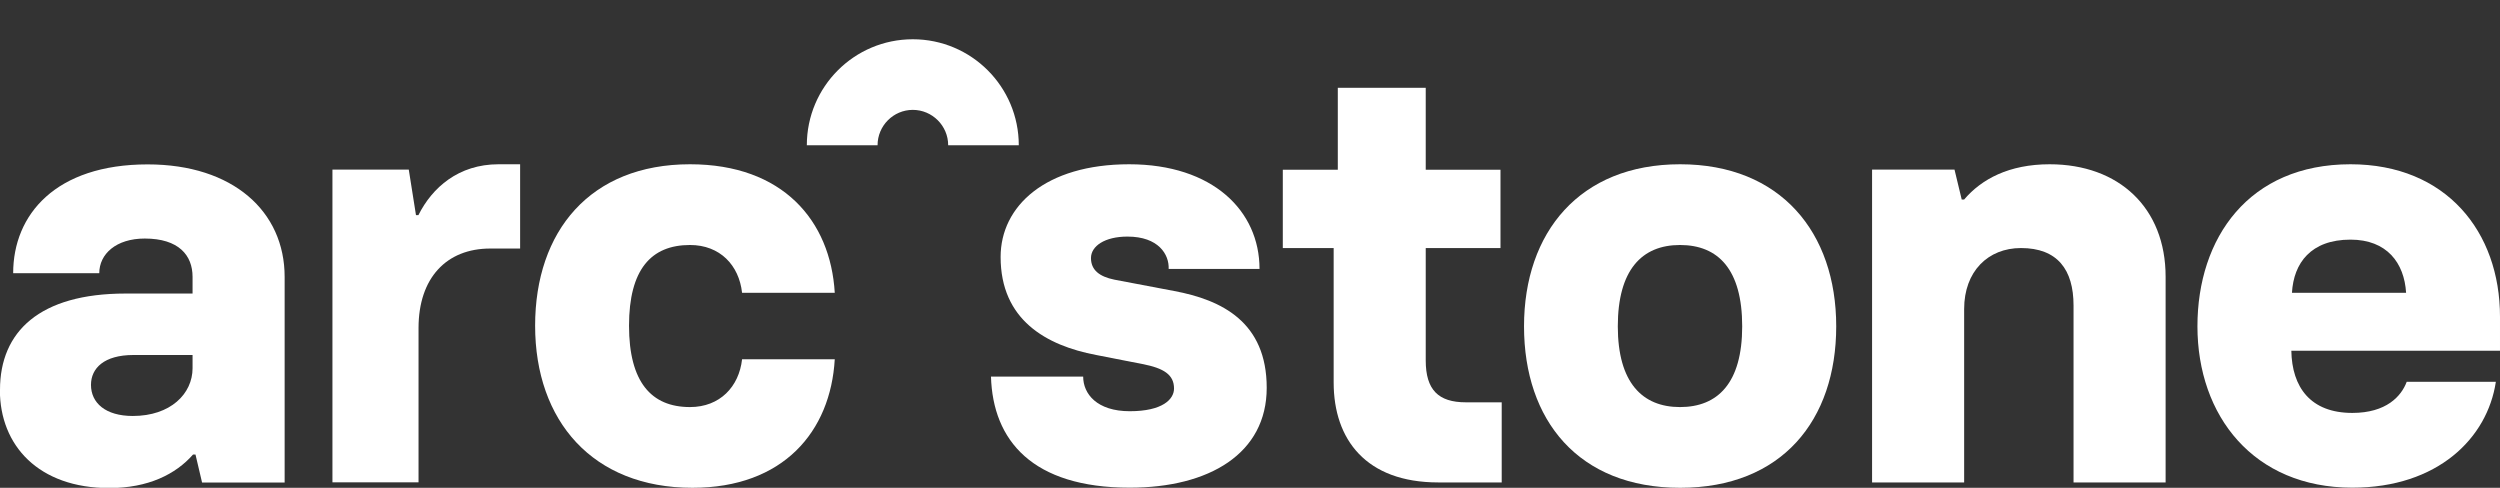
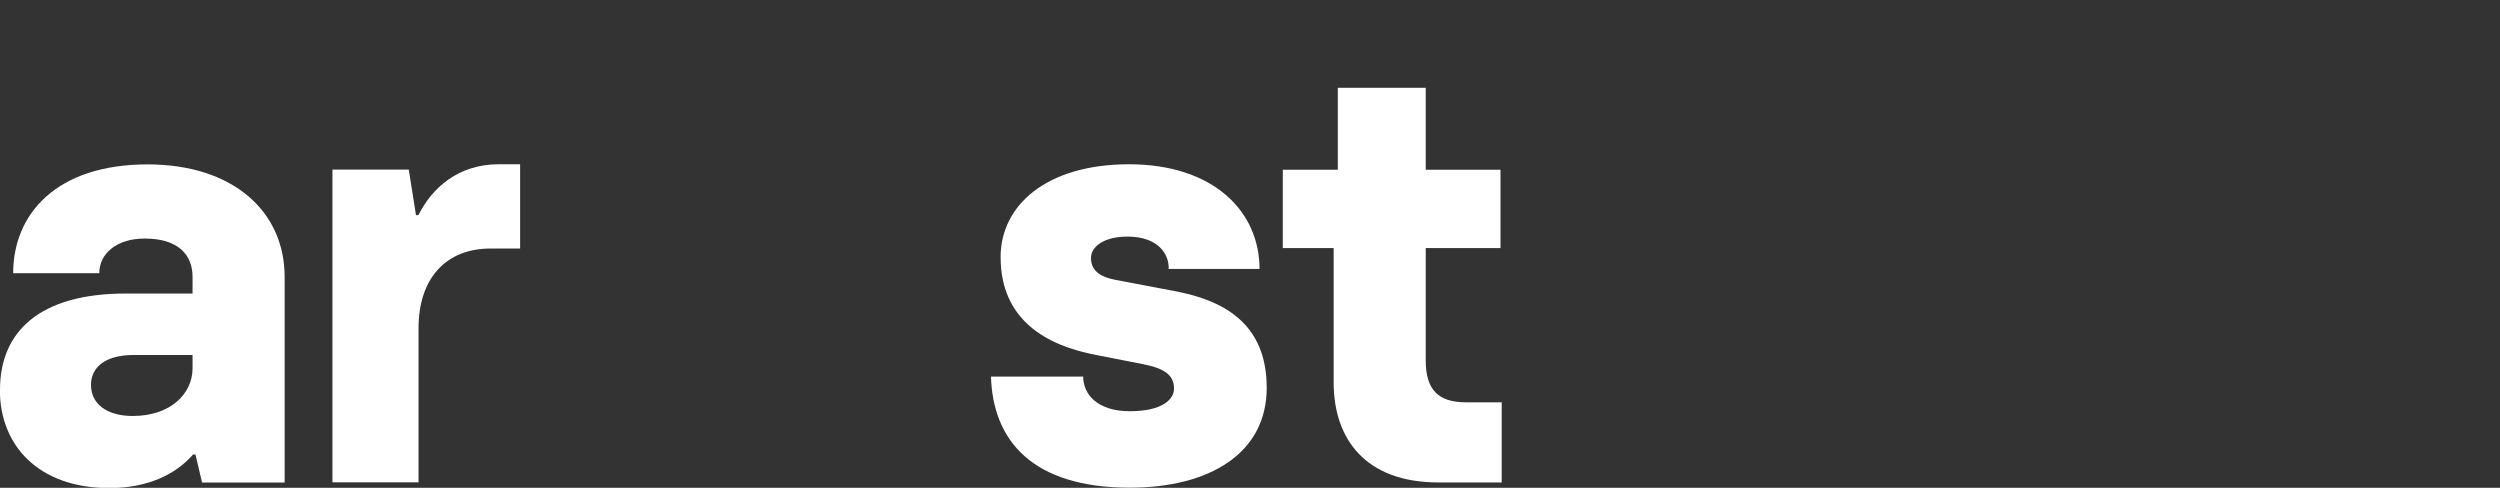
<svg xmlns="http://www.w3.org/2000/svg" id="a" data-name="Layer 1" viewBox="0 0 205 40">
  <rect x="0" y="0" width="205" height="40" fill="#333333" stroke="none" />
  <defs>
    <style>
      .b {
        fill: #fff;
      }
    </style>
  </defs>
  <path class="b" d="M0,31.96c0-4.76,3.24-7.89,10.3-7.89h5.49v-1.37c0-1.76-1.13-3.14-3.92-3.14-2.35,0-3.73,1.27-3.73,2.84H1.08c0-4.8,3.48-8.92,11.03-8.92,7.01,0,11.23,3.87,11.23,9.22v16.87h-6.77l-.54-2.3h-.2c-1.42,1.62-3.68,2.75-6.87,2.75-5.79,0-8.97-3.48-8.97-8.04M15.79,30.19v-1.08h-4.85c-2.4,0-3.48,1.08-3.48,2.45,0,1.47,1.18,2.55,3.43,2.55,3.09,0,4.9-1.82,4.9-3.92" />
  <path class="b" d="M27.24,13.91h6.28l.59,3.73h.2c1.13-2.26,3.29-4.17,6.57-4.17h1.77v6.91h-2.45c-3.58,0-5.88,2.4-5.88,6.52v12.65h-7.06V13.91Z" />
-   <path class="b" d="M43.88,26.71c0-7.75,4.51-13.24,12.7-13.24,7.6,0,11.52,4.61,11.87,10.54h-7.6c-.25-2.26-1.81-3.92-4.27-3.92-3.19,0-5,2.01-5,6.62s1.82,6.67,5,6.67c2.45,0,4.02-1.67,4.27-3.92h7.6c-.34,5.93-4.22,10.54-11.67,10.54-8.19,0-12.9-5.49-12.9-13.29" />
  <path class="b" d="M81.27,30.88h7.55c0,1.42,1.13,2.84,3.82,2.84s3.63-.98,3.63-1.86c0-1.13-.83-1.67-2.6-2.01l-3.78-.74c-4.12-.78-7.84-2.89-7.84-8.04,0-4.17,3.68-7.6,10.54-7.6s10.69,3.82,10.69,8.58h-7.45c.05-1.18-.83-2.65-3.38-2.65-1.86,0-2.99.78-2.99,1.76s.69,1.52,1.91,1.77l4.9.93c3.92.73,7.6,2.55,7.6,7.94s-4.71,8.19-11.23,8.19c-7.99,0-11.23-3.87-11.38-9.12" />
  <path class="b" d="M109.36,31.37v-11.03h-4.17v-6.42h4.51v-6.72h7.21v6.72h6.13v6.42h-6.13v9.22c0,2.4,1.03,3.43,3.29,3.43h2.94v6.57h-5.2c-5.93,0-8.58-3.53-8.58-8.19" />
-   <path class="b" d="M124.97,26.76c0-7.7,4.56-13.29,12.8-13.29s12.8,5.59,12.8,13.29-4.46,13.24-12.8,13.24-12.8-5.54-12.8-13.24M142.86,26.76c0-4.66-1.96-6.67-5.1-6.67s-5.1,2.06-5.1,6.67,2.01,6.62,5.1,6.62,5.1-1.96,5.1-6.62" />
-   <path class="b" d="M153.5,13.91h6.77l.59,2.45h.2c1.42-1.67,3.68-2.89,7.01-2.89,5.69,0,9.51,3.58,9.51,9.22v16.87h-7.55v-14.51c0-2.94-1.32-4.71-4.31-4.71-2.7,0-4.66,1.91-4.66,5v14.22h-7.55V13.91Z" />
-   <path class="b" d="M180.19,26.76c0-7.26,4.22-13.29,12.55-13.29,7.85,0,12.26,5.54,12.26,12.5v2.79h-17.11c.05,2.99,1.57,5.1,5,5.1,2.79,0,4.02-1.37,4.46-2.55h7.31c-.69,4.61-4.76,8.68-11.77,8.68-8.09,0-12.7-5.88-12.7-13.24M197.3,24.01c-.15-2.45-1.57-4.36-4.56-4.36-3.24,0-4.66,1.91-4.8,4.36h9.36Z" />
-   <path class="b" d="M71.96,11.91h0c0-1.6,1.3-2.9,2.89-2.9s2.9,1.3,2.9,2.9h5.79c0-4.8-3.89-8.69-8.69-8.69s-8.69,3.89-8.69,8.69h5.79Z" />
</svg>